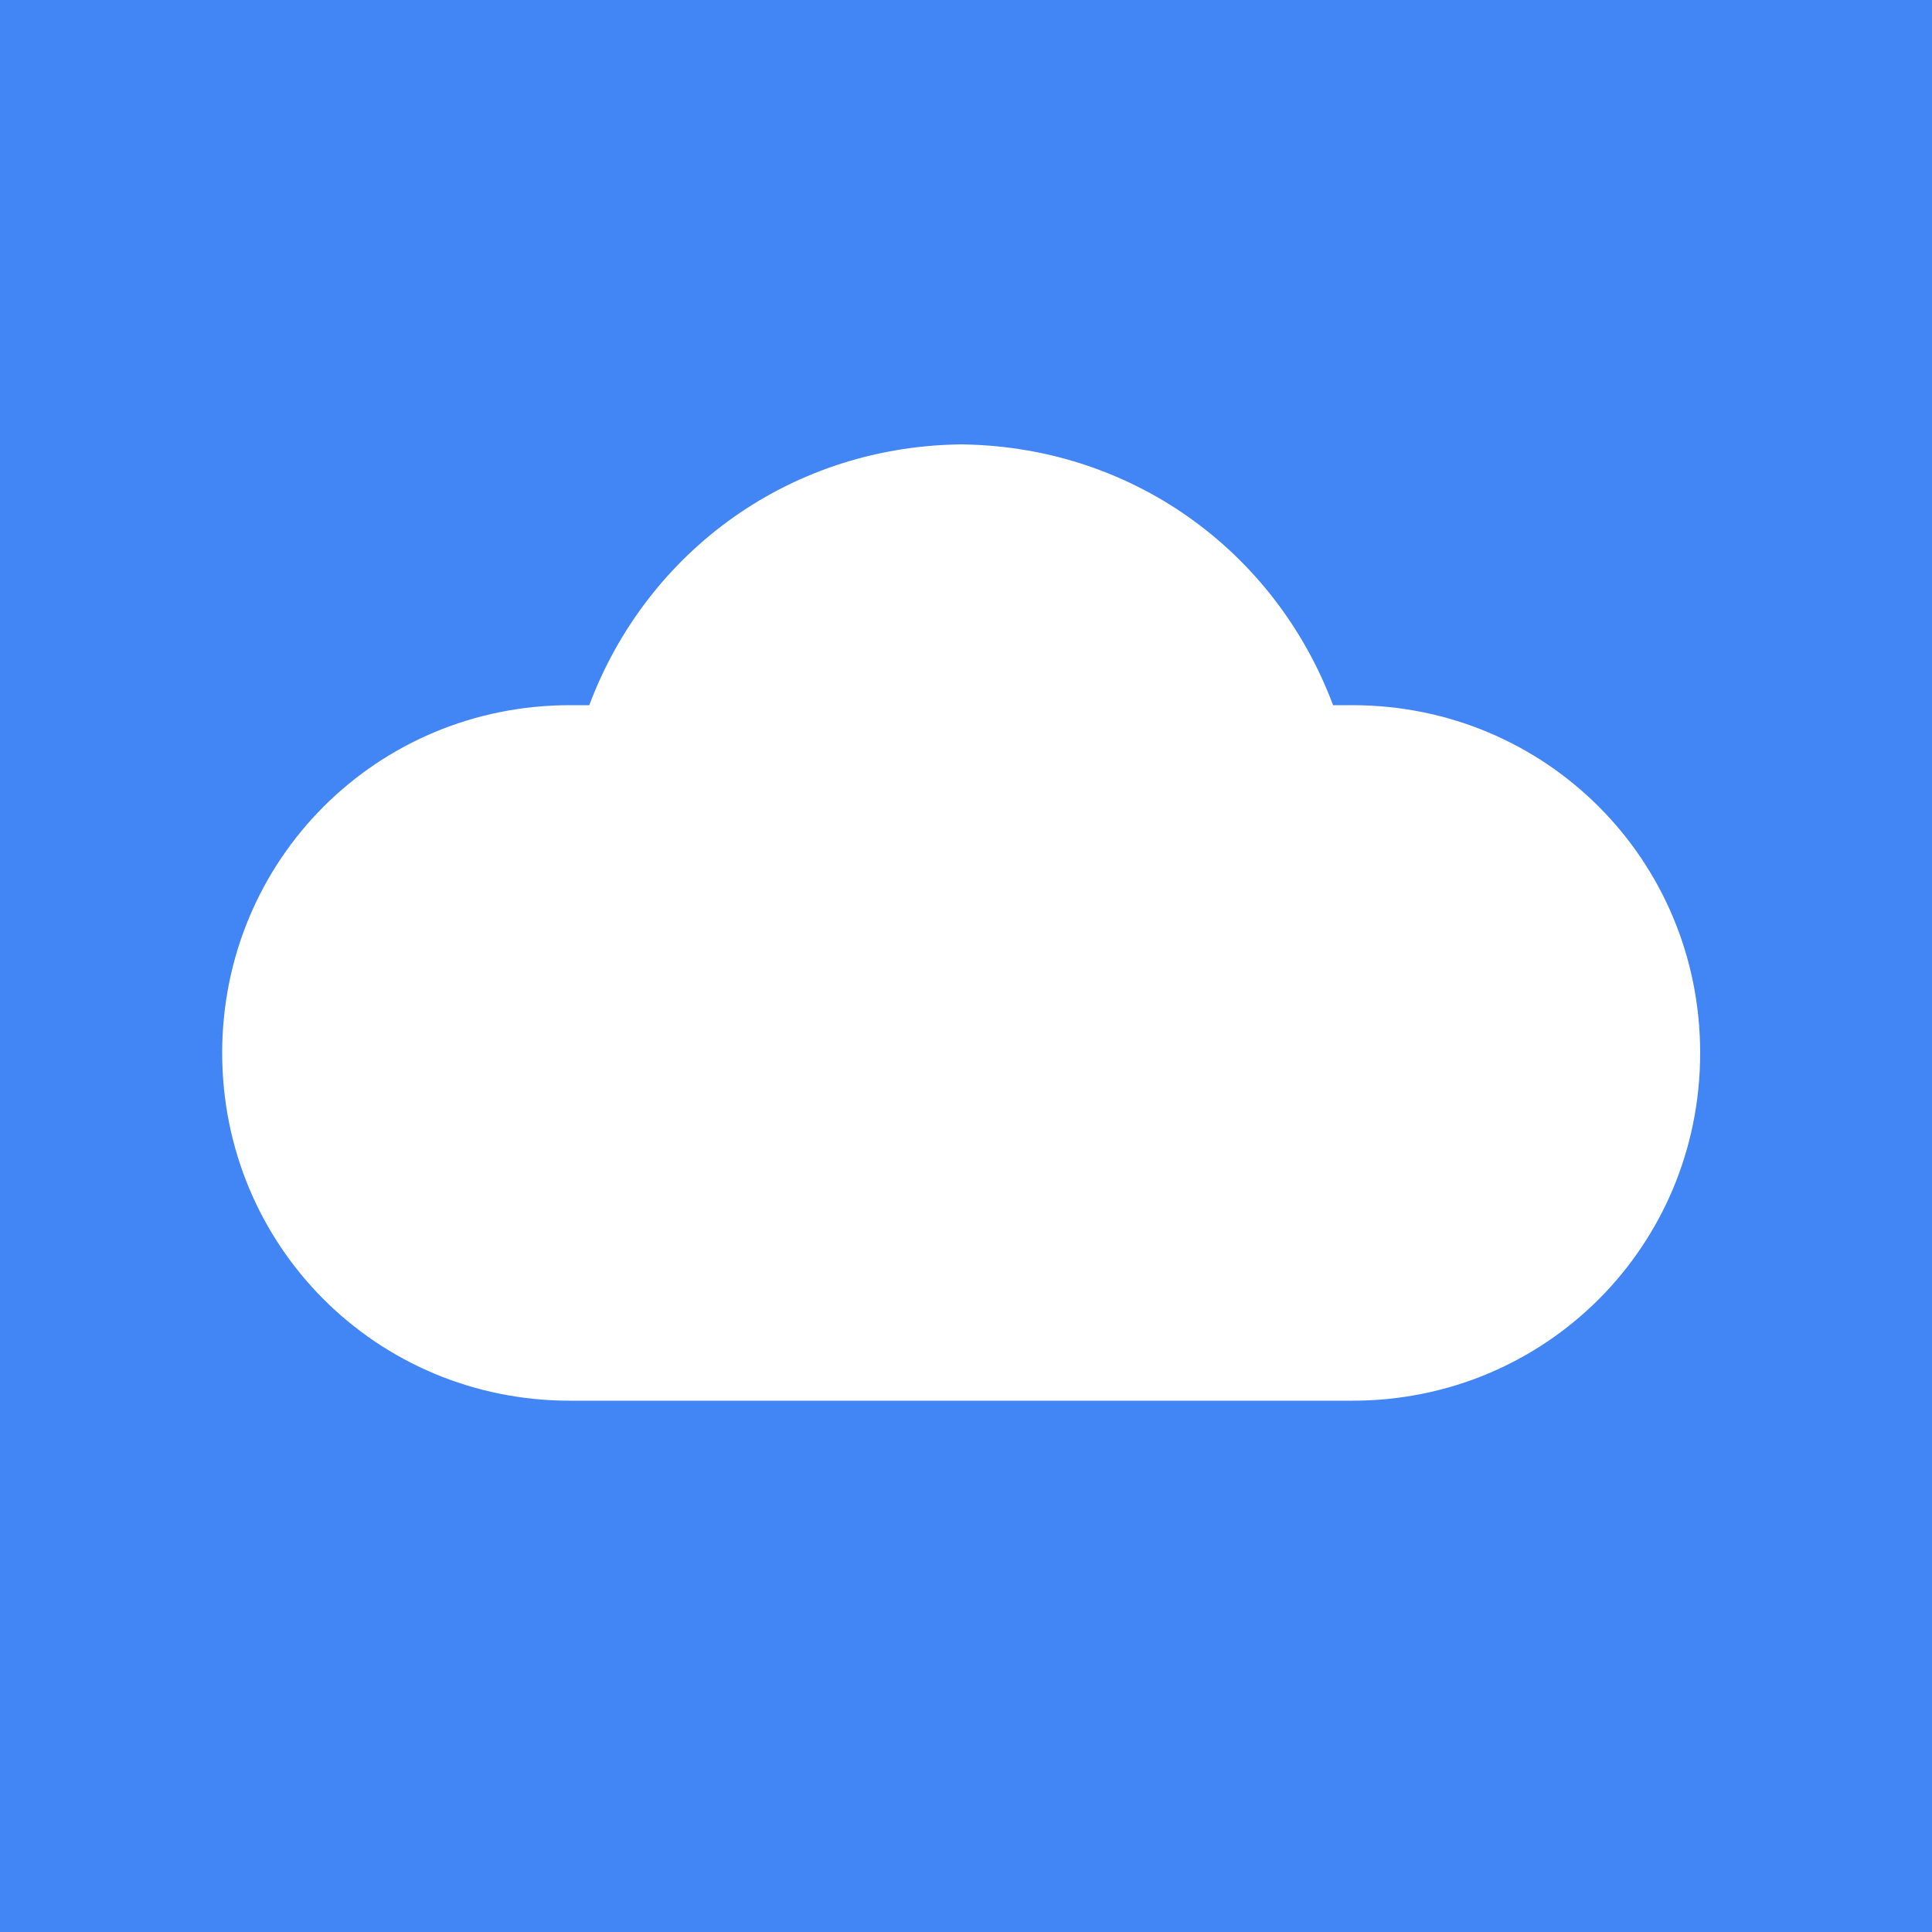
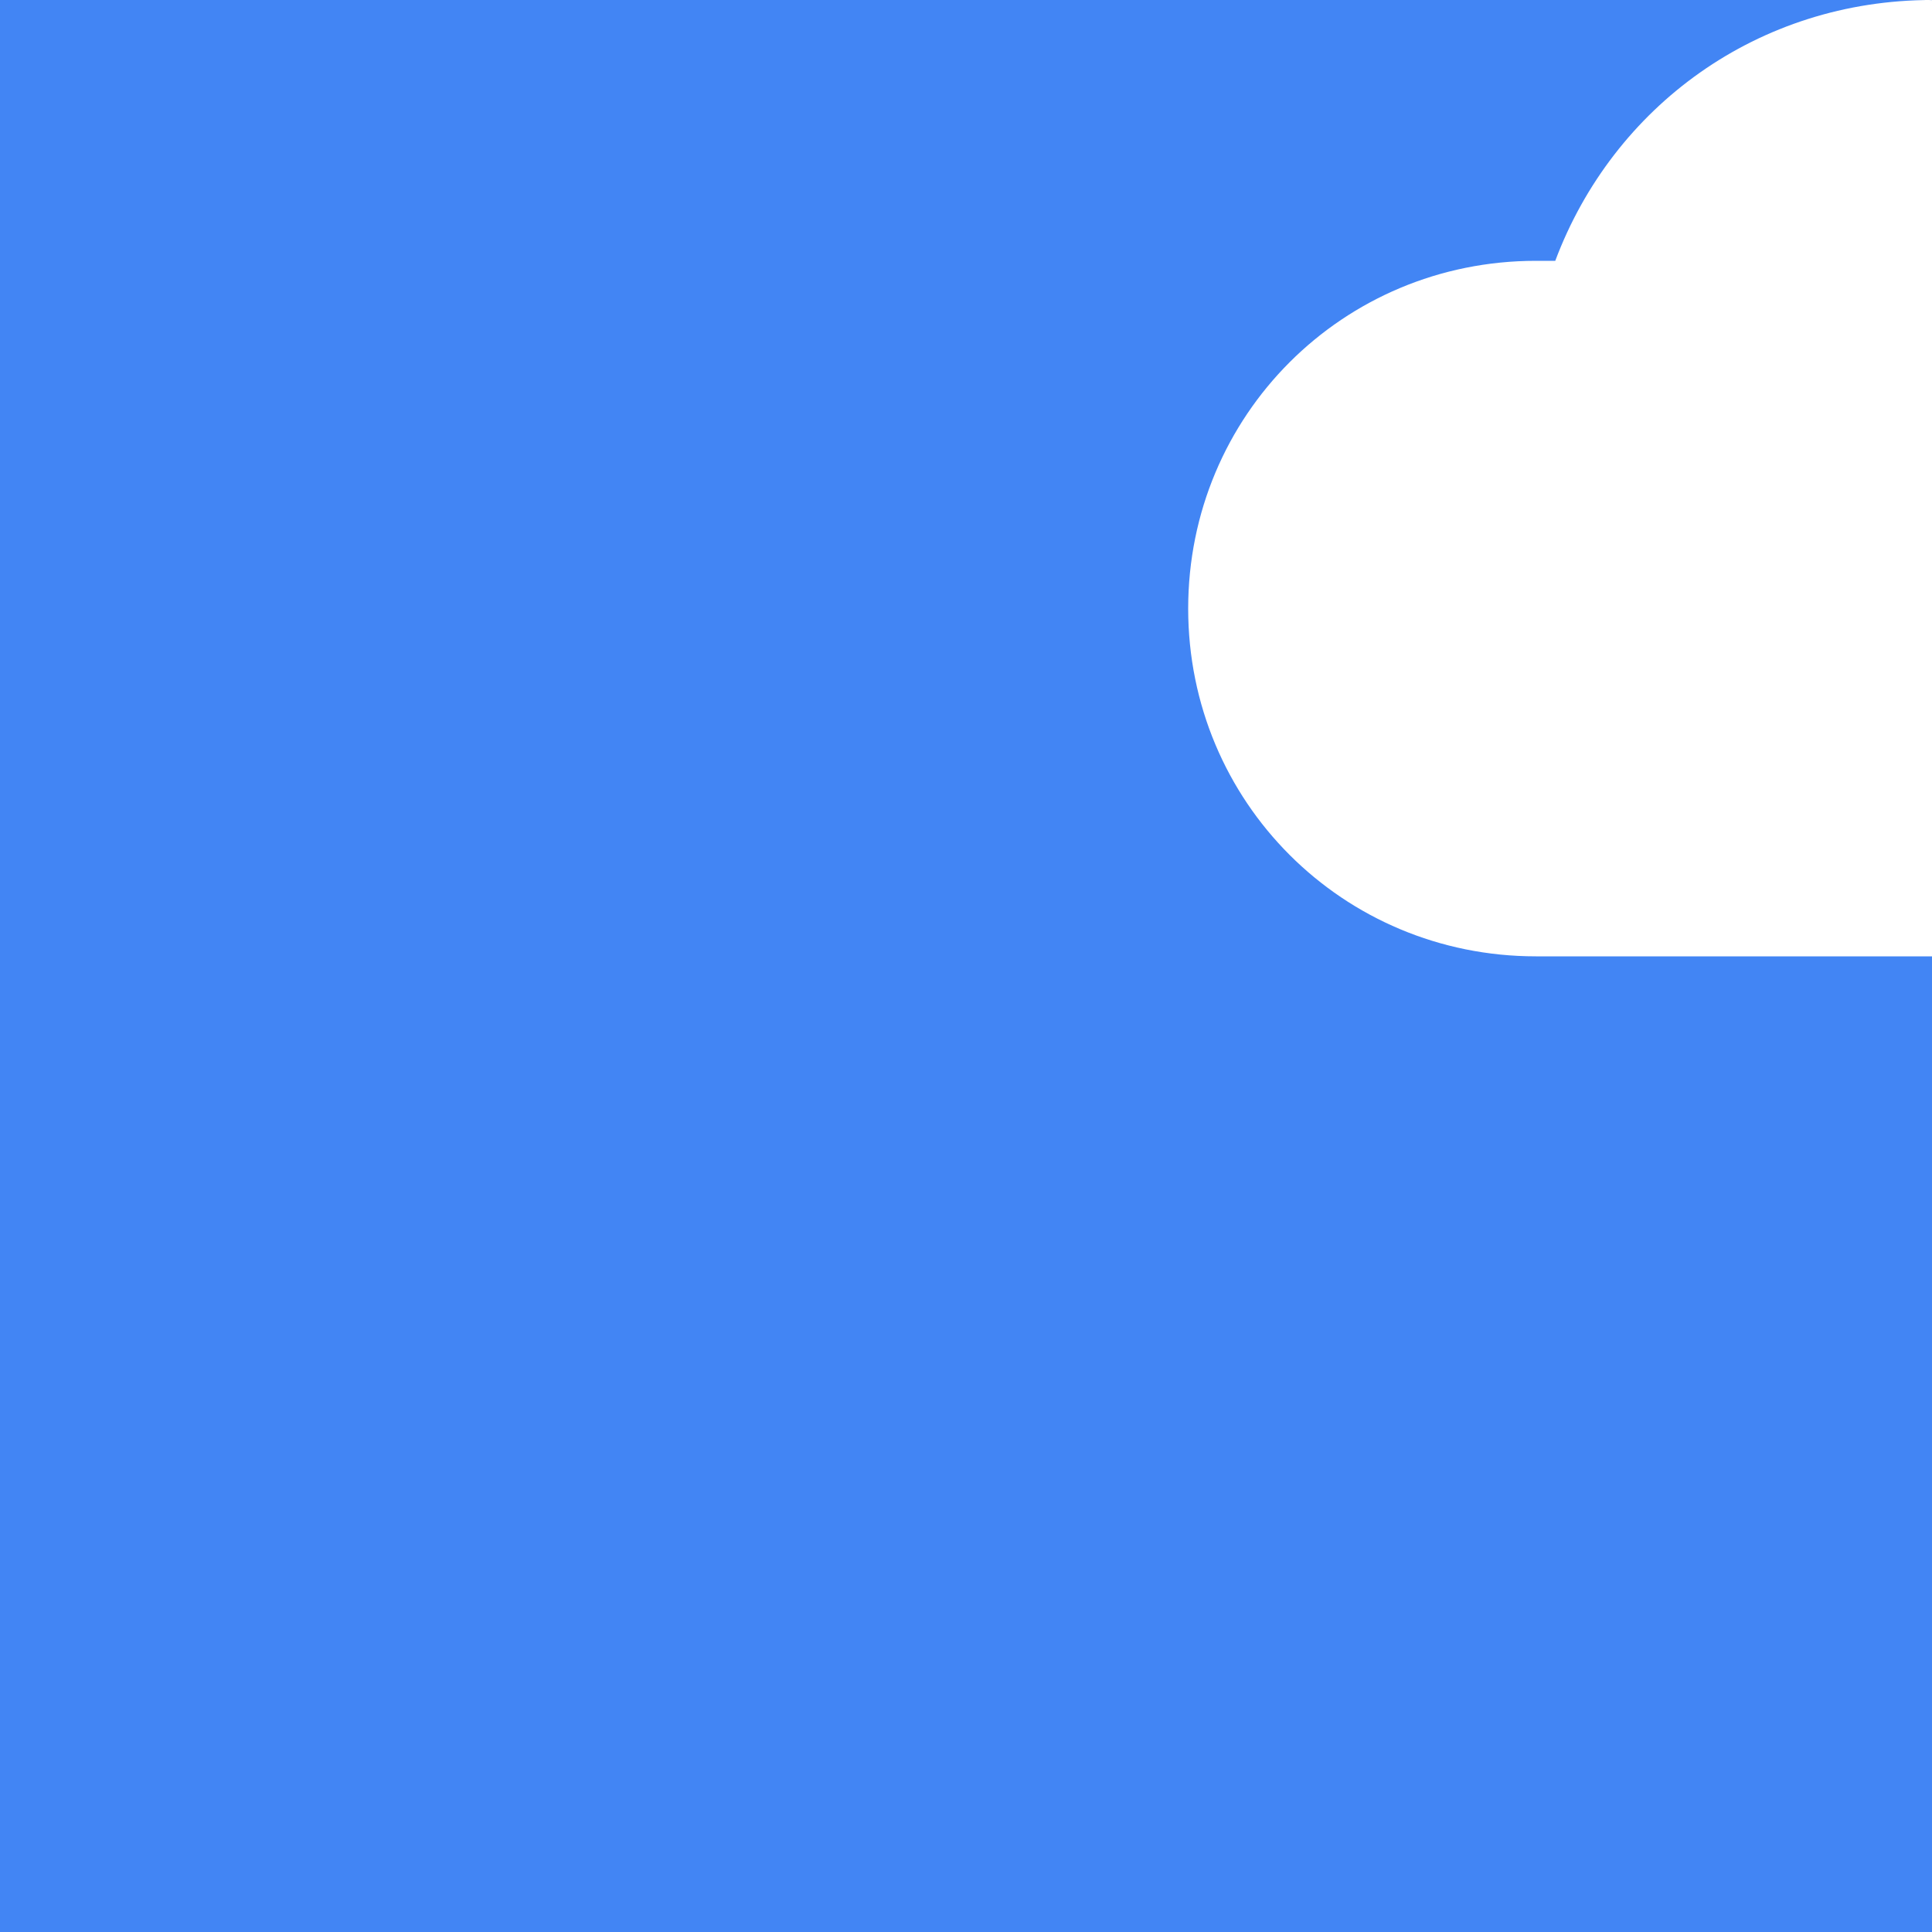
<svg xmlns="http://www.w3.org/2000/svg" id="Layer_2" data-name="Layer 2" viewBox="0 0 20 20">
  <defs>
    <style>
      .cls-1 {
        fill: #4285f4;
        fill-rule: evenodd;
      }
    </style>
  </defs>
  <g id="Layer_1-2" data-name="Layer 1">
-     <path class="cls-1" d="m20,0v20H0V0h20Zm-10,4.6c-1.8,0-3.3,1.1-3.9,2.7h-.2c-2,0-3.6,1.6-3.6,3.6s1.6,3.6,3.6,3.6h8.1c2,0,3.6-1.6,3.6-3.6s-1.6-3.6-3.6-3.6h-.2c-.6-1.6-2.1-2.7-3.9-2.7Z" />
+     <path class="cls-1" d="m20,0v20H0V0h20Zc-1.8,0-3.3,1.1-3.9,2.7h-.2c-2,0-3.6,1.6-3.6,3.6s1.6,3.6,3.6,3.6h8.1c2,0,3.6-1.6,3.6-3.6s-1.6-3.6-3.6-3.6h-.2c-.6-1.6-2.1-2.7-3.9-2.7Z" />
  </g>
</svg>